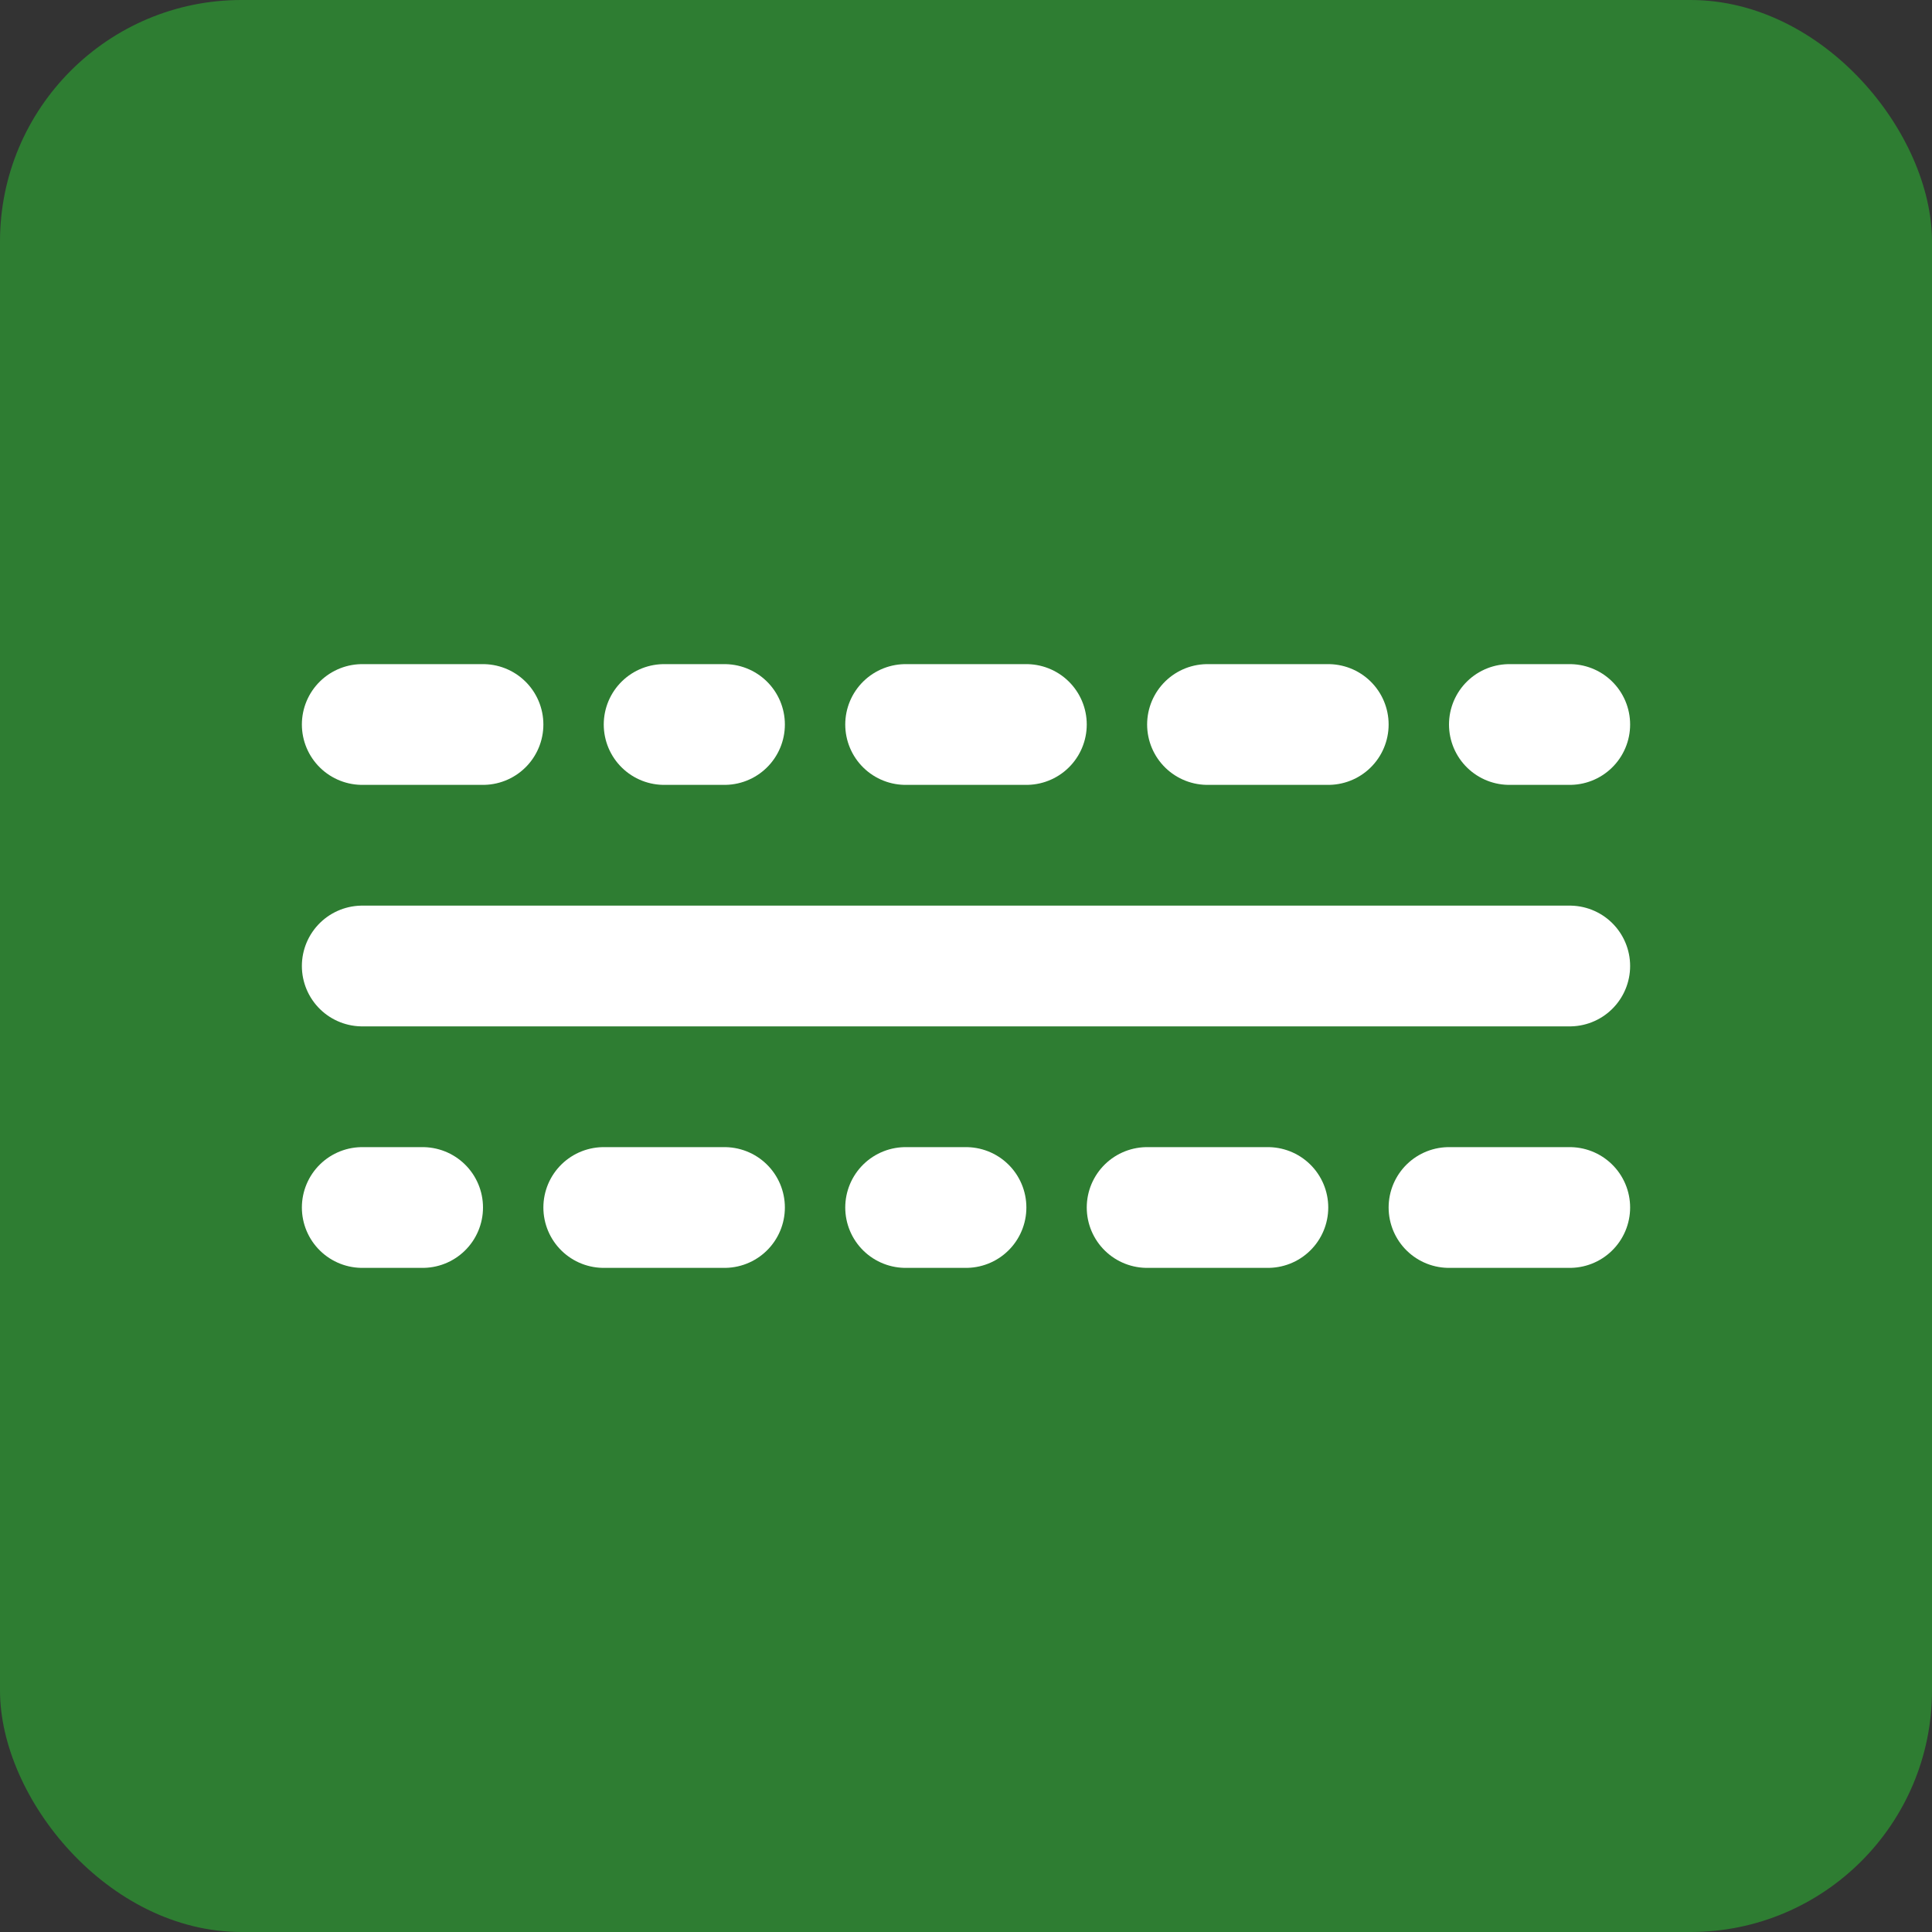
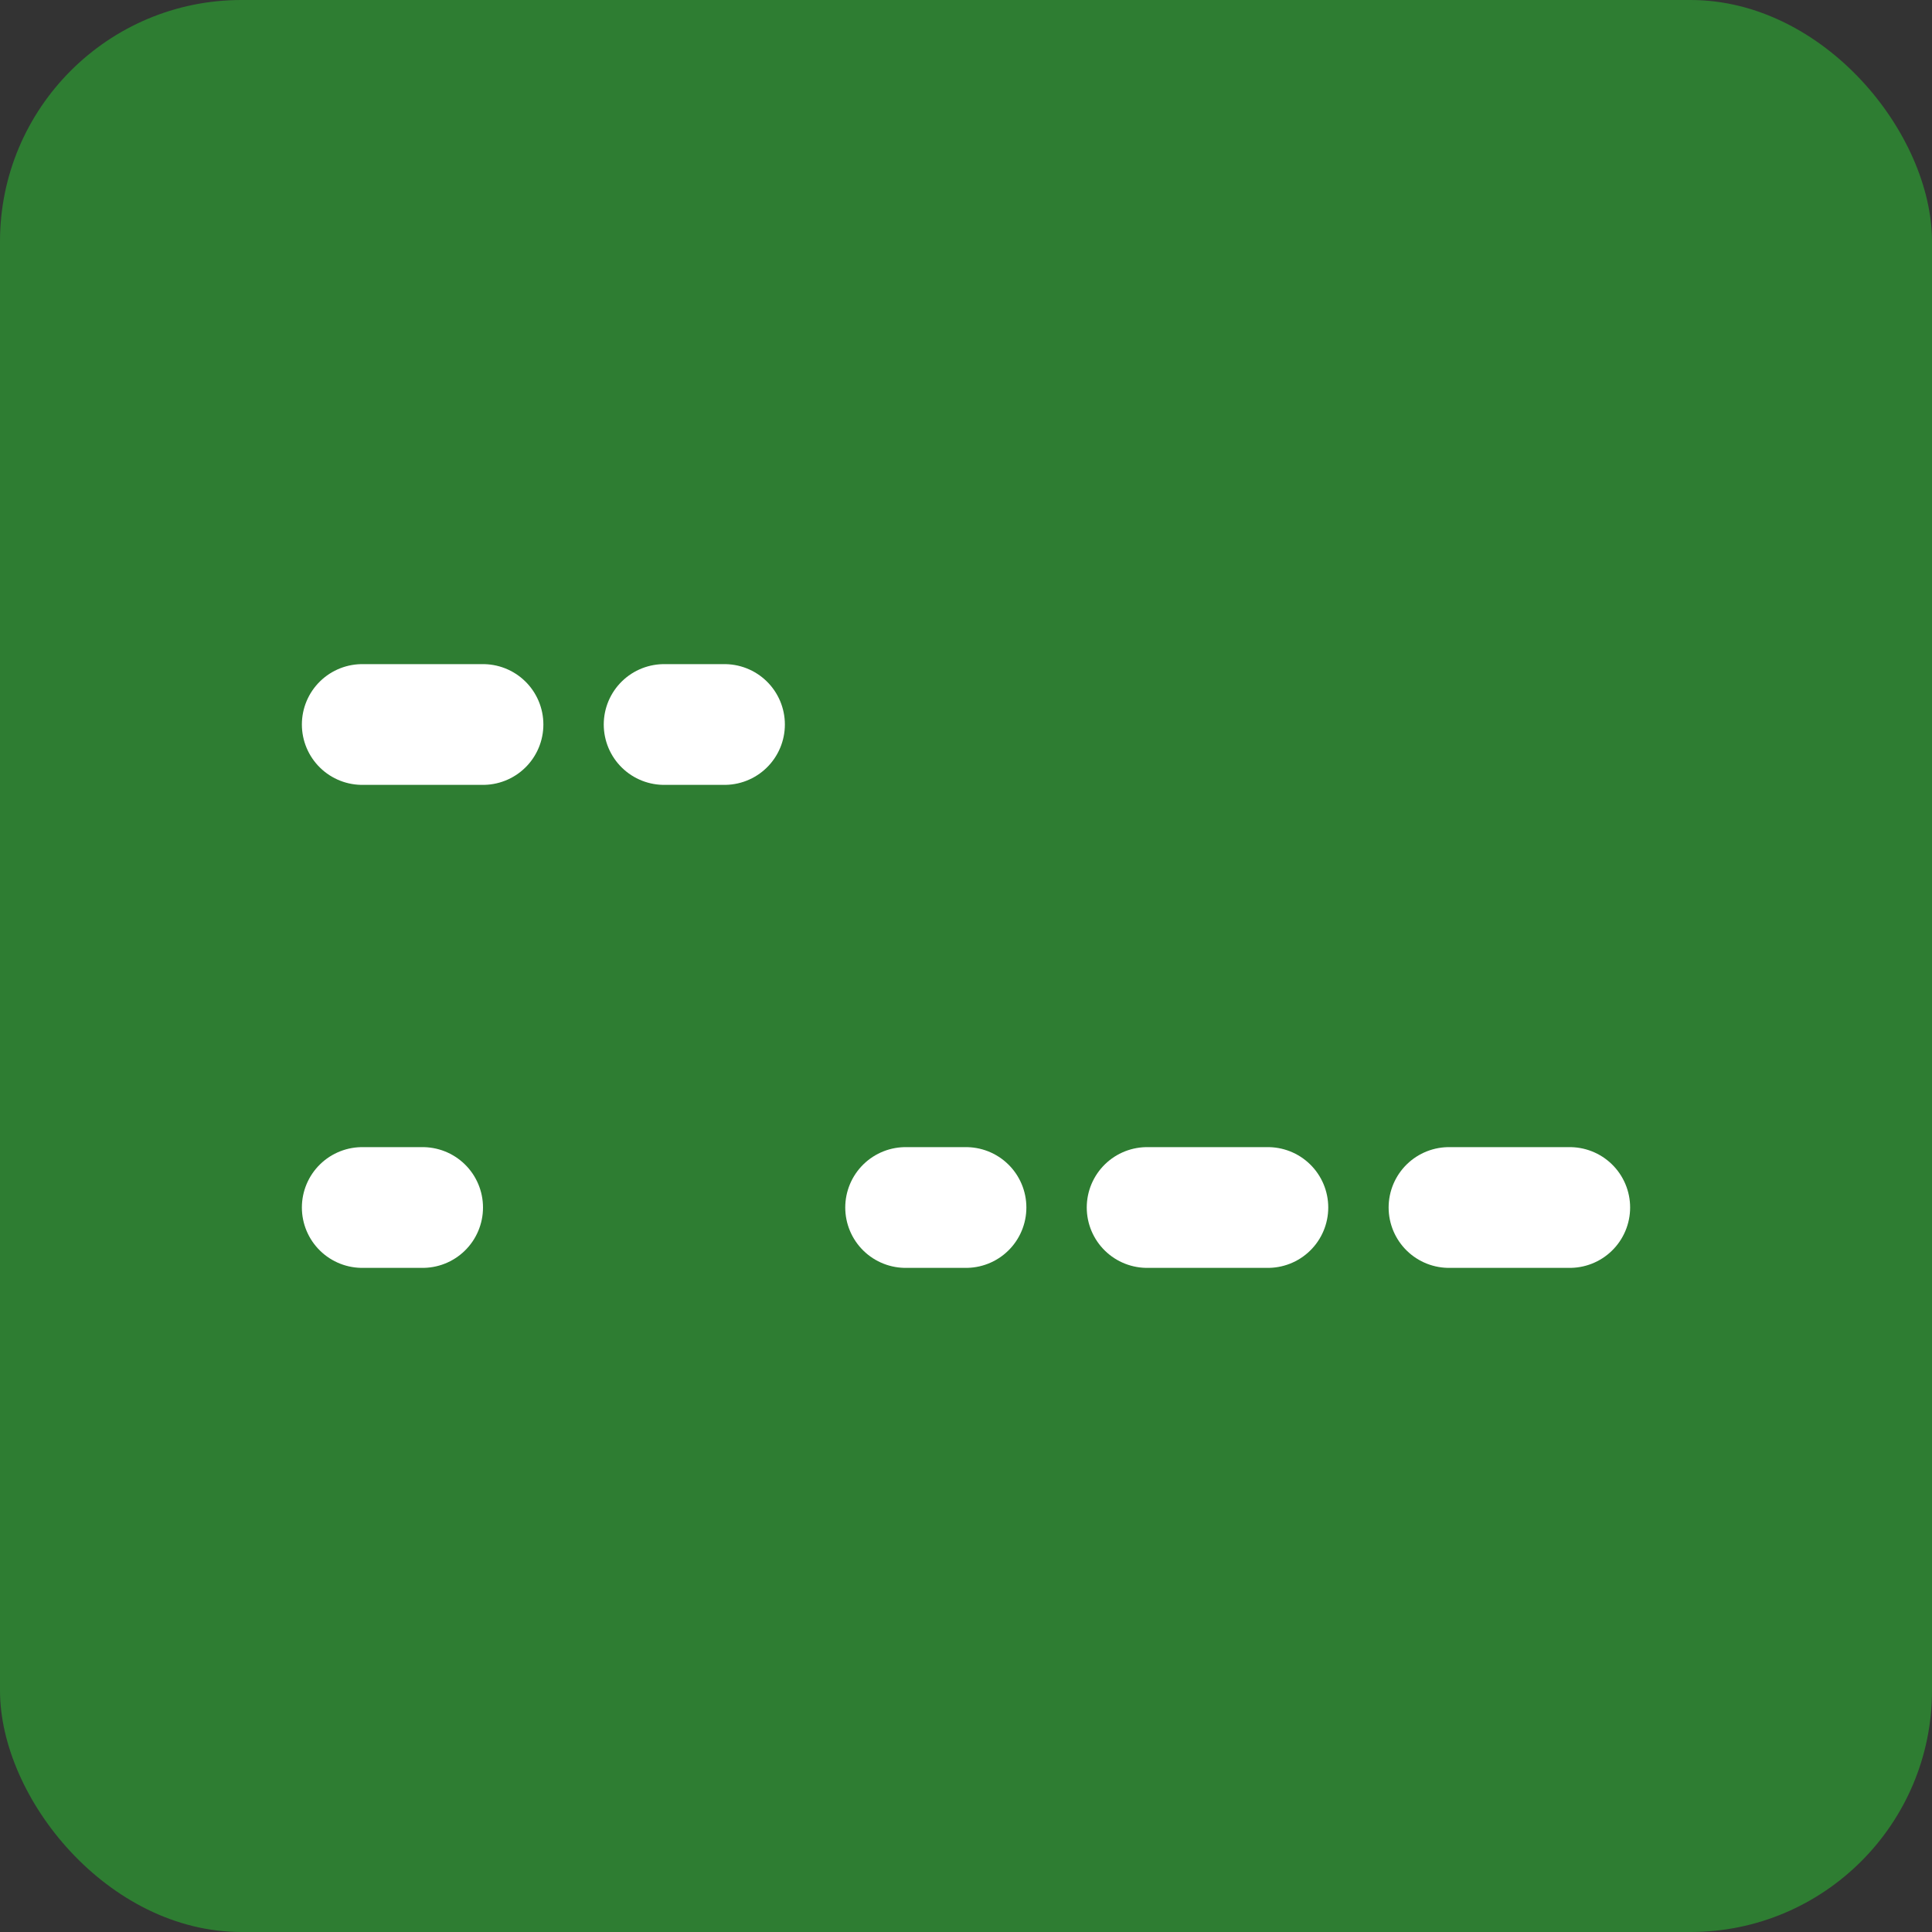
<svg xmlns="http://www.w3.org/2000/svg" width="64" height="64" viewBox="0 0 64 64" fill="none">
  <rect x="0" y="0" width="64" height="64" fill="#333333" stroke="none" />
  <rect width="64" height="64" rx="8" fill="#2E7D32" />
-   <path d="M12 32H52" stroke="white" stroke-width="4" stroke-linecap="round" stroke-linejoin="round" />
  <path d="M12 24L16 24" stroke="white" stroke-width="4" stroke-linecap="round" stroke-linejoin="round" />
  <path d="M22 24L24 24" stroke="white" stroke-width="4" stroke-linecap="round" stroke-linejoin="round" />
-   <path d="M30 24L34 24" stroke="white" stroke-width="4" stroke-linecap="round" stroke-linejoin="round" />
-   <path d="M40 24L44 24" stroke="white" stroke-width="4" stroke-linecap="round" stroke-linejoin="round" />
-   <path d="M50 24L52 24" stroke="white" stroke-width="4" stroke-linecap="round" stroke-linejoin="round" />
  <path d="M12 40L14 40" stroke="white" stroke-width="4" stroke-linecap="round" stroke-linejoin="round" />
-   <path d="M20 40L24 40" stroke="white" stroke-width="4" stroke-linecap="round" stroke-linejoin="round" />
  <path d="M30 40L32 40" stroke="white" stroke-width="4" stroke-linecap="round" stroke-linejoin="round" />
  <path d="M38 40L42 40" stroke="white" stroke-width="4" stroke-linecap="round" stroke-linejoin="round" />
  <path d="M48 40L52 40" stroke="white" stroke-width="4" stroke-linecap="round" stroke-linejoin="round" />
</svg>